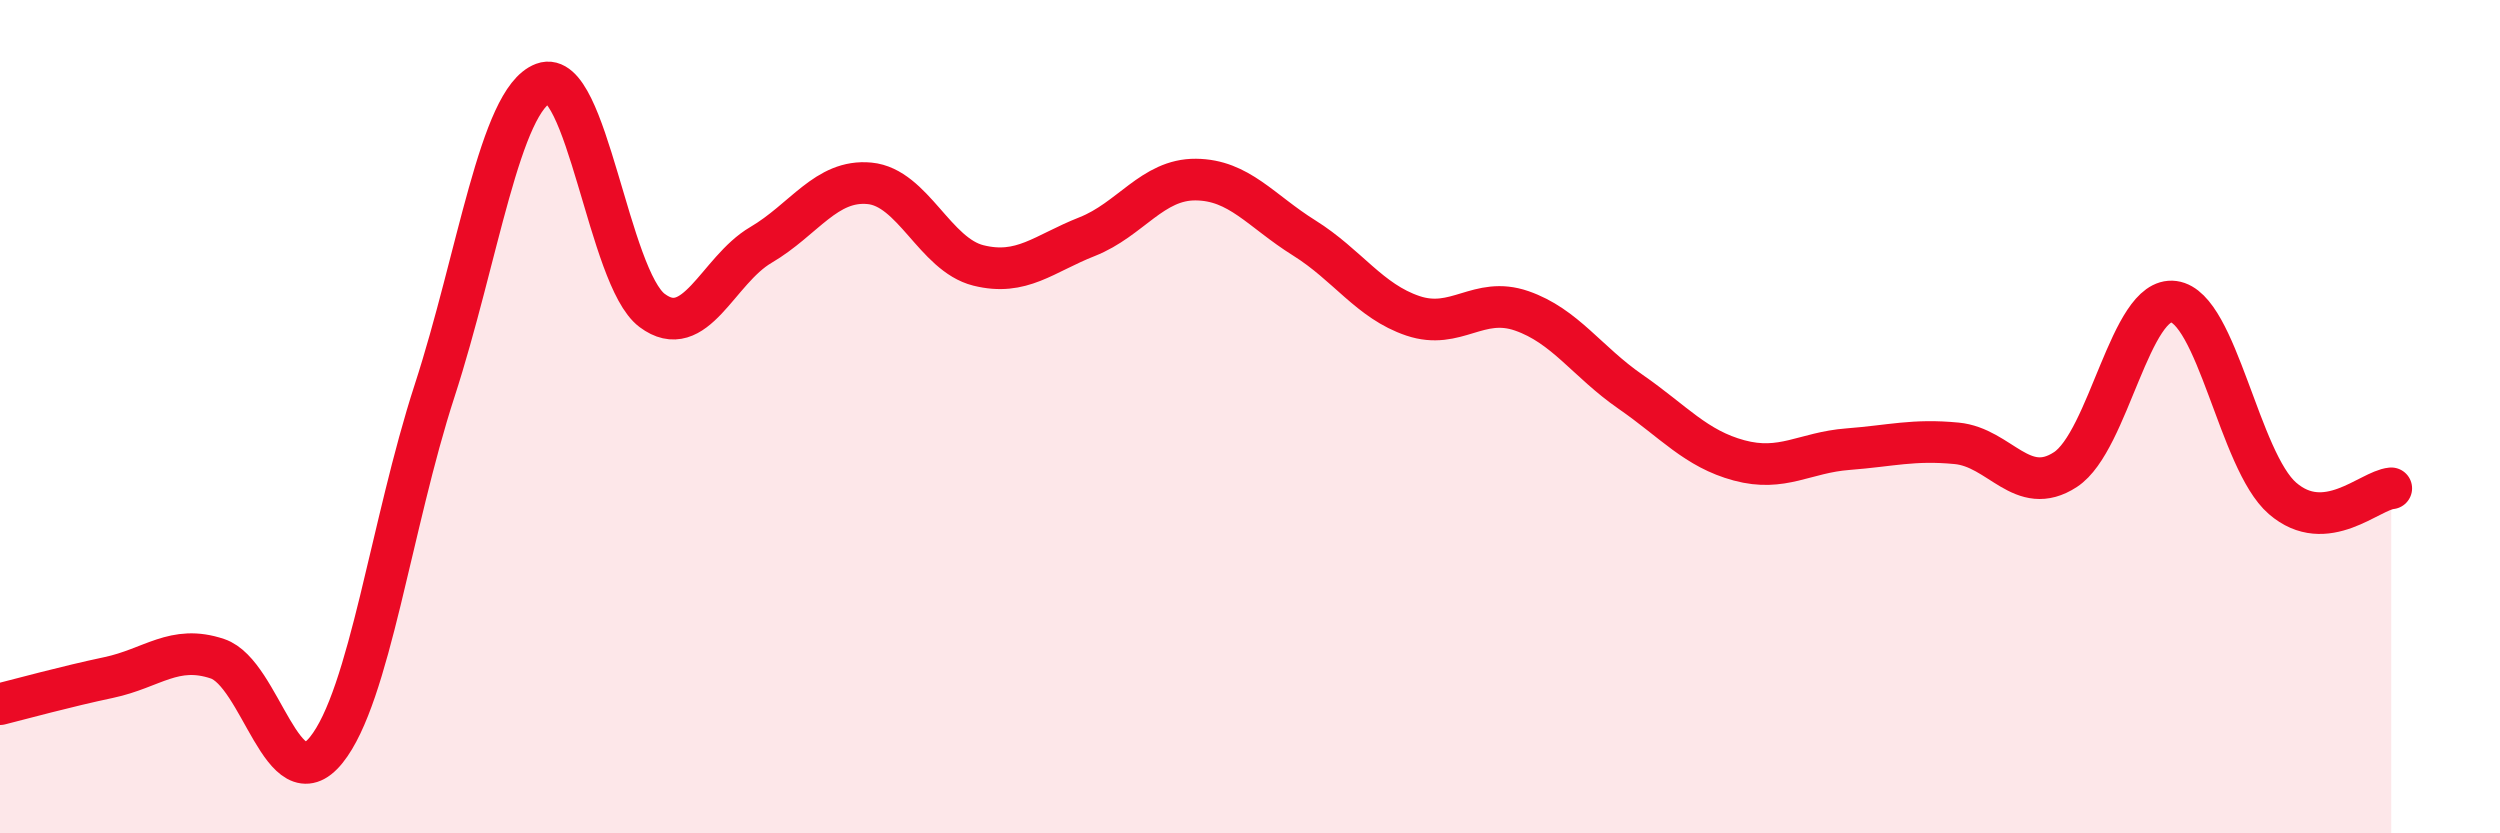
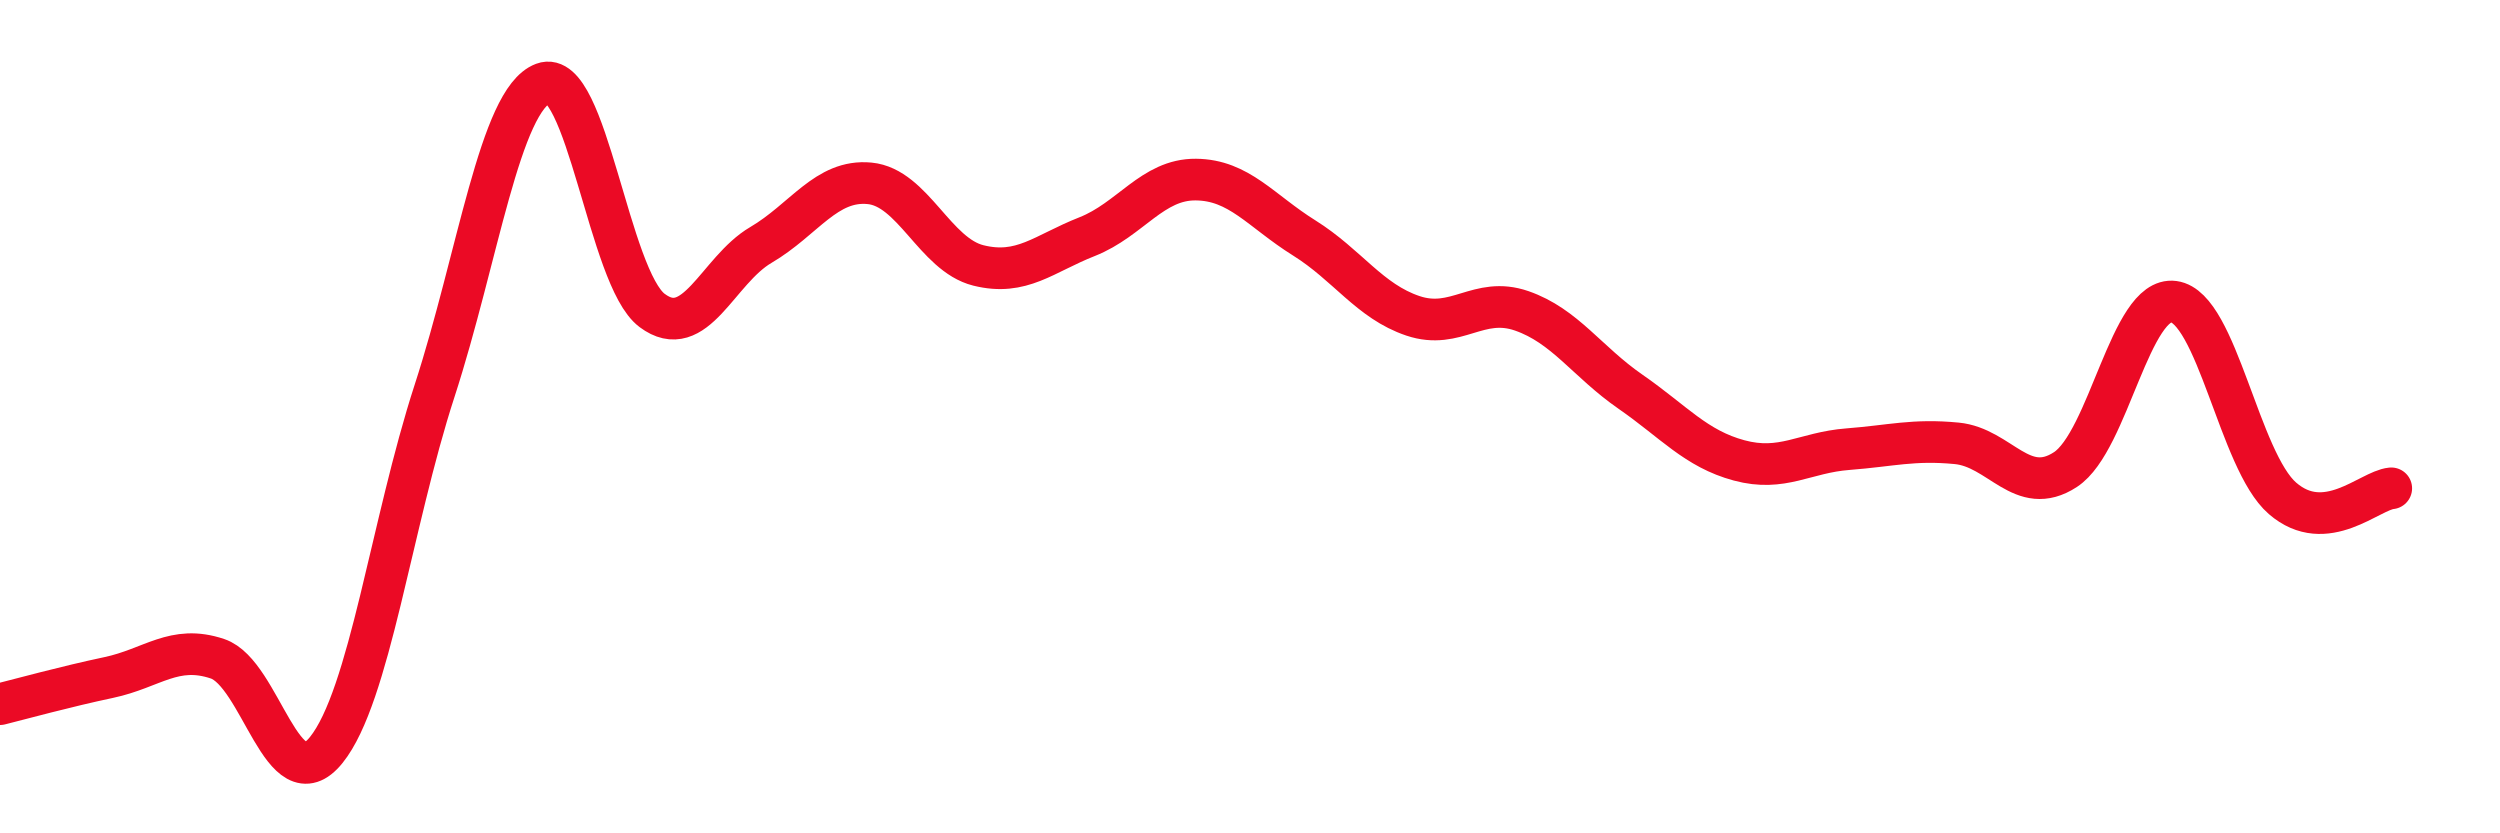
<svg xmlns="http://www.w3.org/2000/svg" width="60" height="20" viewBox="0 0 60 20">
-   <path d="M 0,16.9 C 0.52,16.77 1.57,16.48 2.61,16.26 C 3.65,16.04 4.18,15.46 5.22,15.81 C 6.26,16.16 6.79,19.29 7.83,18 C 8.87,16.71 9.39,12.58 10.43,9.38 C 11.47,6.18 12,2.39 13.04,2 C 14.08,1.61 14.61,6.67 15.65,7.45 C 16.69,8.23 17.22,6.49 18.26,5.88 C 19.3,5.27 19.83,4.3 20.87,4.4 C 21.91,4.5 22.44,6.11 23.48,6.37 C 24.52,6.63 25.05,6.09 26.09,5.68 C 27.13,5.27 27.66,4.3 28.7,4.31 C 29.74,4.32 30.26,5.06 31.3,5.71 C 32.34,6.36 32.87,7.23 33.91,7.58 C 34.95,7.93 35.48,7.1 36.52,7.46 C 37.56,7.82 38.09,8.68 39.13,9.4 C 40.17,10.12 40.7,10.77 41.74,11.05 C 42.78,11.33 43.31,10.86 44.35,10.78 C 45.39,10.7 45.92,10.54 46.96,10.64 C 48,10.74 48.53,11.95 49.57,11.27 C 50.61,10.59 51.13,7.1 52.17,7.24 C 53.21,7.38 53.74,11.06 54.78,11.96 C 55.82,12.86 56.87,11.77 57.39,11.72L57.39 20L0 20Z" fill="#EB0A25" opacity="0.1" stroke-linecap="round" stroke-linejoin="round" />
  <path d="M 0,16.9 C 0.52,16.77 1.57,16.48 2.61,16.26 C 3.65,16.04 4.18,15.46 5.22,15.81 C 6.26,16.16 6.79,19.29 7.83,18 C 8.87,16.71 9.39,12.58 10.43,9.38 C 11.47,6.18 12,2.39 13.04,2 C 14.08,1.61 14.61,6.67 15.65,7.45 C 16.69,8.23 17.22,6.49 18.26,5.88 C 19.3,5.27 19.83,4.3 20.87,4.4 C 21.91,4.5 22.44,6.11 23.48,6.37 C 24.52,6.63 25.05,6.09 26.09,5.68 C 27.13,5.27 27.66,4.3 28.7,4.31 C 29.74,4.32 30.26,5.06 31.3,5.71 C 32.34,6.36 32.87,7.23 33.91,7.58 C 34.95,7.93 35.48,7.1 36.52,7.46 C 37.56,7.82 38.09,8.68 39.13,9.4 C 40.17,10.12 40.7,10.77 41.74,11.05 C 42.78,11.33 43.31,10.86 44.35,10.78 C 45.39,10.7 45.92,10.54 46.96,10.64 C 48,10.74 48.53,11.95 49.57,11.27 C 50.61,10.59 51.13,7.1 52.17,7.24 C 53.21,7.38 53.74,11.06 54.78,11.96 C 55.82,12.86 56.87,11.77 57.39,11.72" stroke="#EB0A25" stroke-width="1" fill="none" stroke-linecap="round" stroke-linejoin="round" />
</svg>